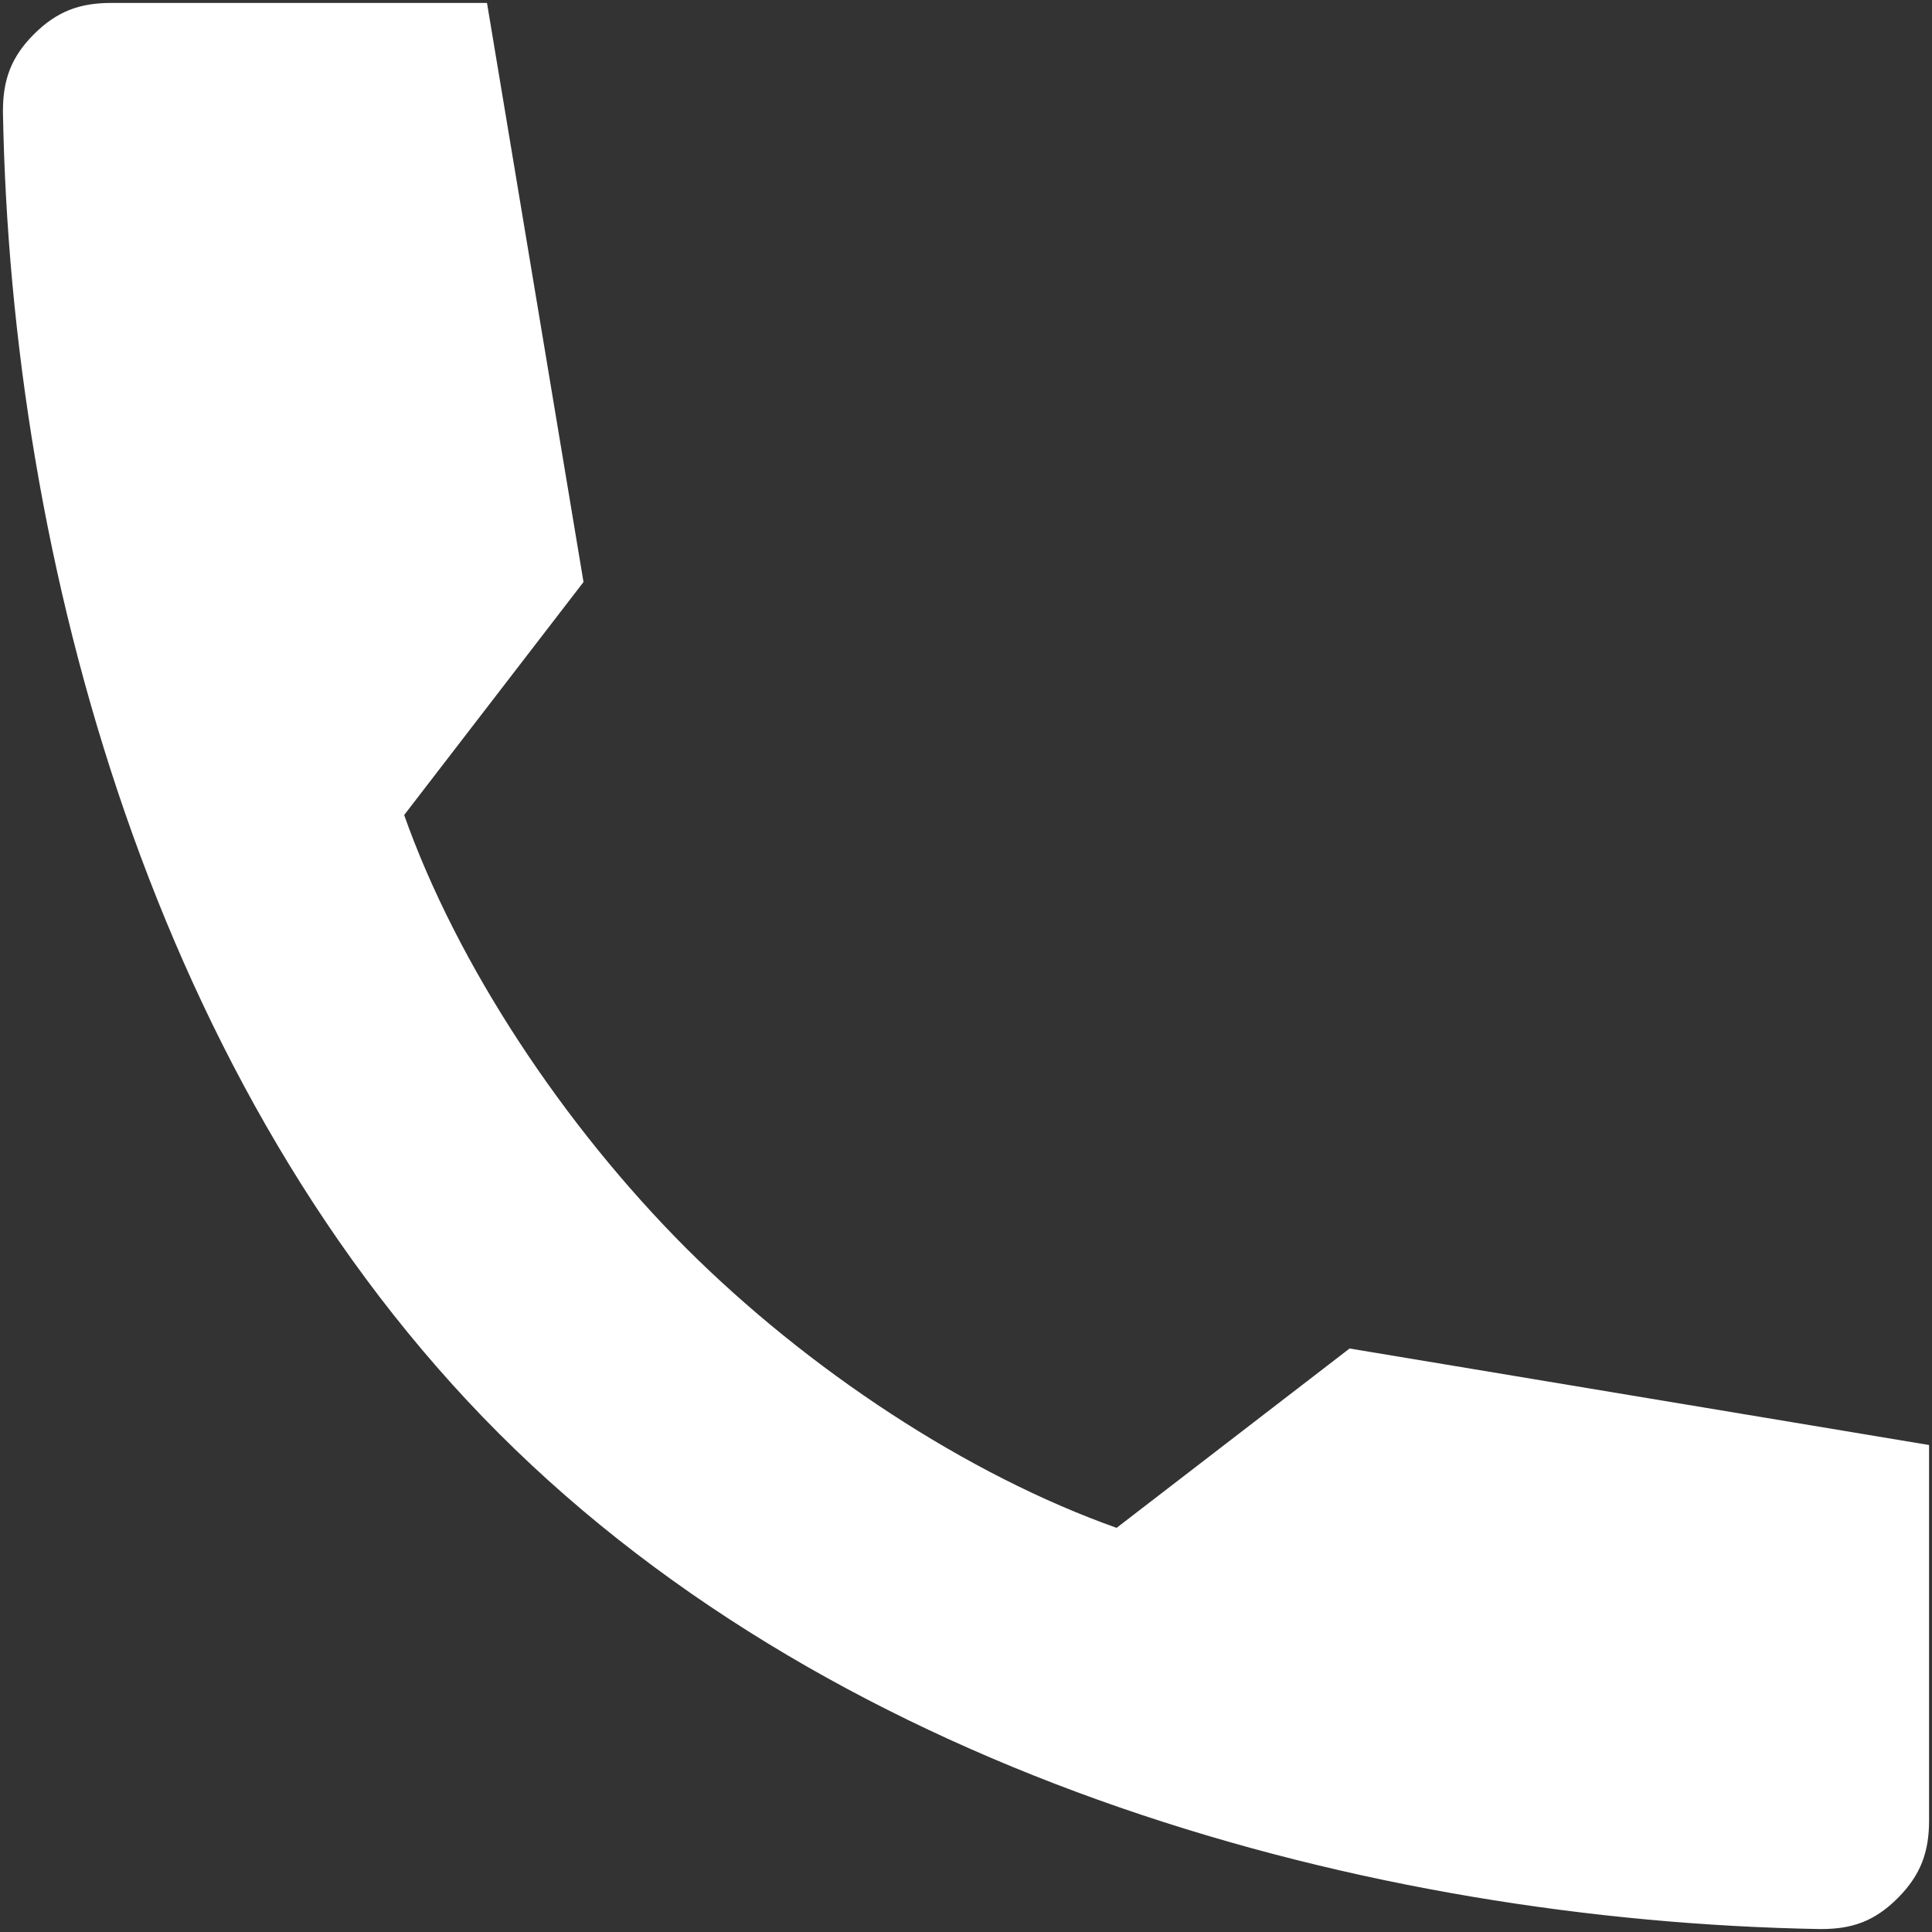
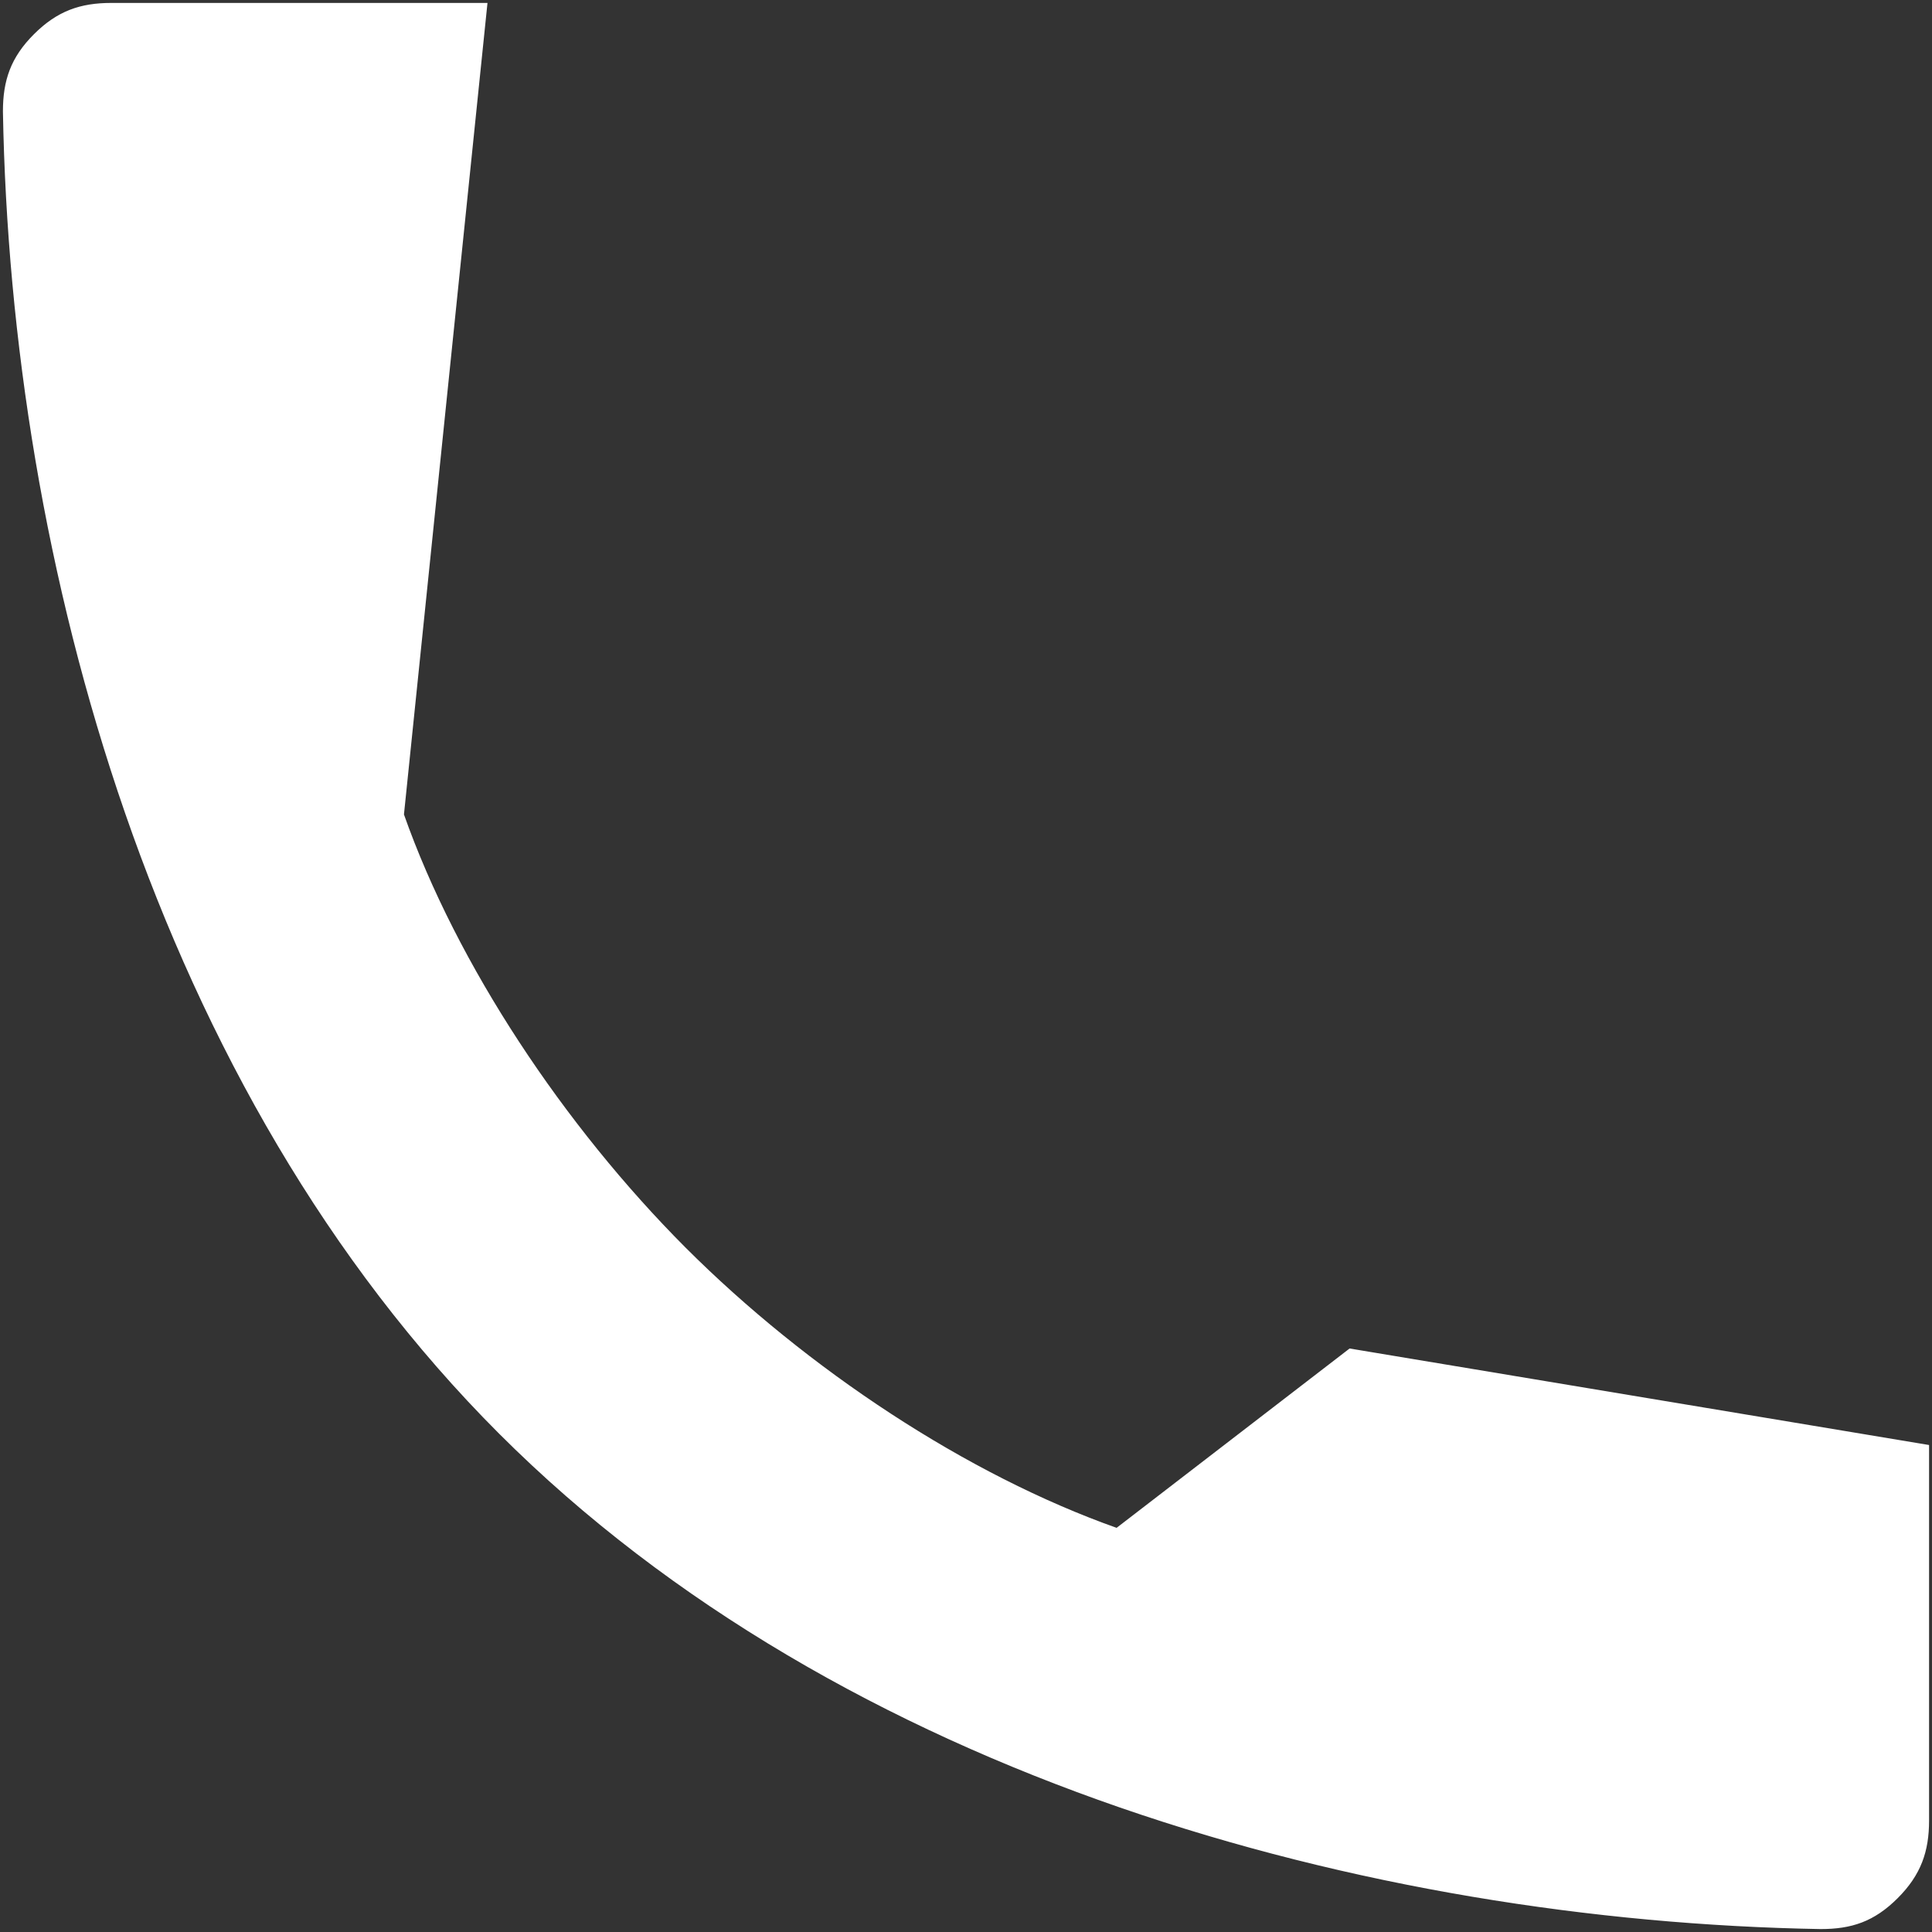
<svg xmlns="http://www.w3.org/2000/svg" width="402" height="402" viewBox="0 0 402 402" fill="none">
  <rect x="0" y="0" width="402" height="402" fill="#333333" stroke="none" />
-   <path d="M401 301V378.812C401 385.141 399.359 389.906 394.594 394.672C389.75 399.516 385.141 401 378.812 401C284.984 399.359 175.609 369.516 104.125 298.031C32.641 226.547 2.641 117.016 1 23.188C1 16.859 2.562 12.172 7.328 7.406C12.094 2.641 16.781 1 23.188 1H101L121 121L83.656 169.516C94.75 201 117.016 234.437 142.328 259.828C167.719 285.219 201 307.25 232.406 318.344L280.922 281L401 301Z" fill="white" stroke="white" stroke-width="0.781" />
+   <path d="M401 301V378.812C401 385.141 399.359 389.906 394.594 394.672C389.75 399.516 385.141 401 378.812 401C284.984 399.359 175.609 369.516 104.125 298.031C32.641 226.547 2.641 117.016 1 23.188C1 16.859 2.562 12.172 7.328 7.406C12.094 2.641 16.781 1 23.188 1H101L83.656 169.516C94.75 201 117.016 234.437 142.328 259.828C167.719 285.219 201 307.25 232.406 318.344L280.922 281L401 301Z" fill="white" stroke="white" stroke-width="0.781" />
</svg>